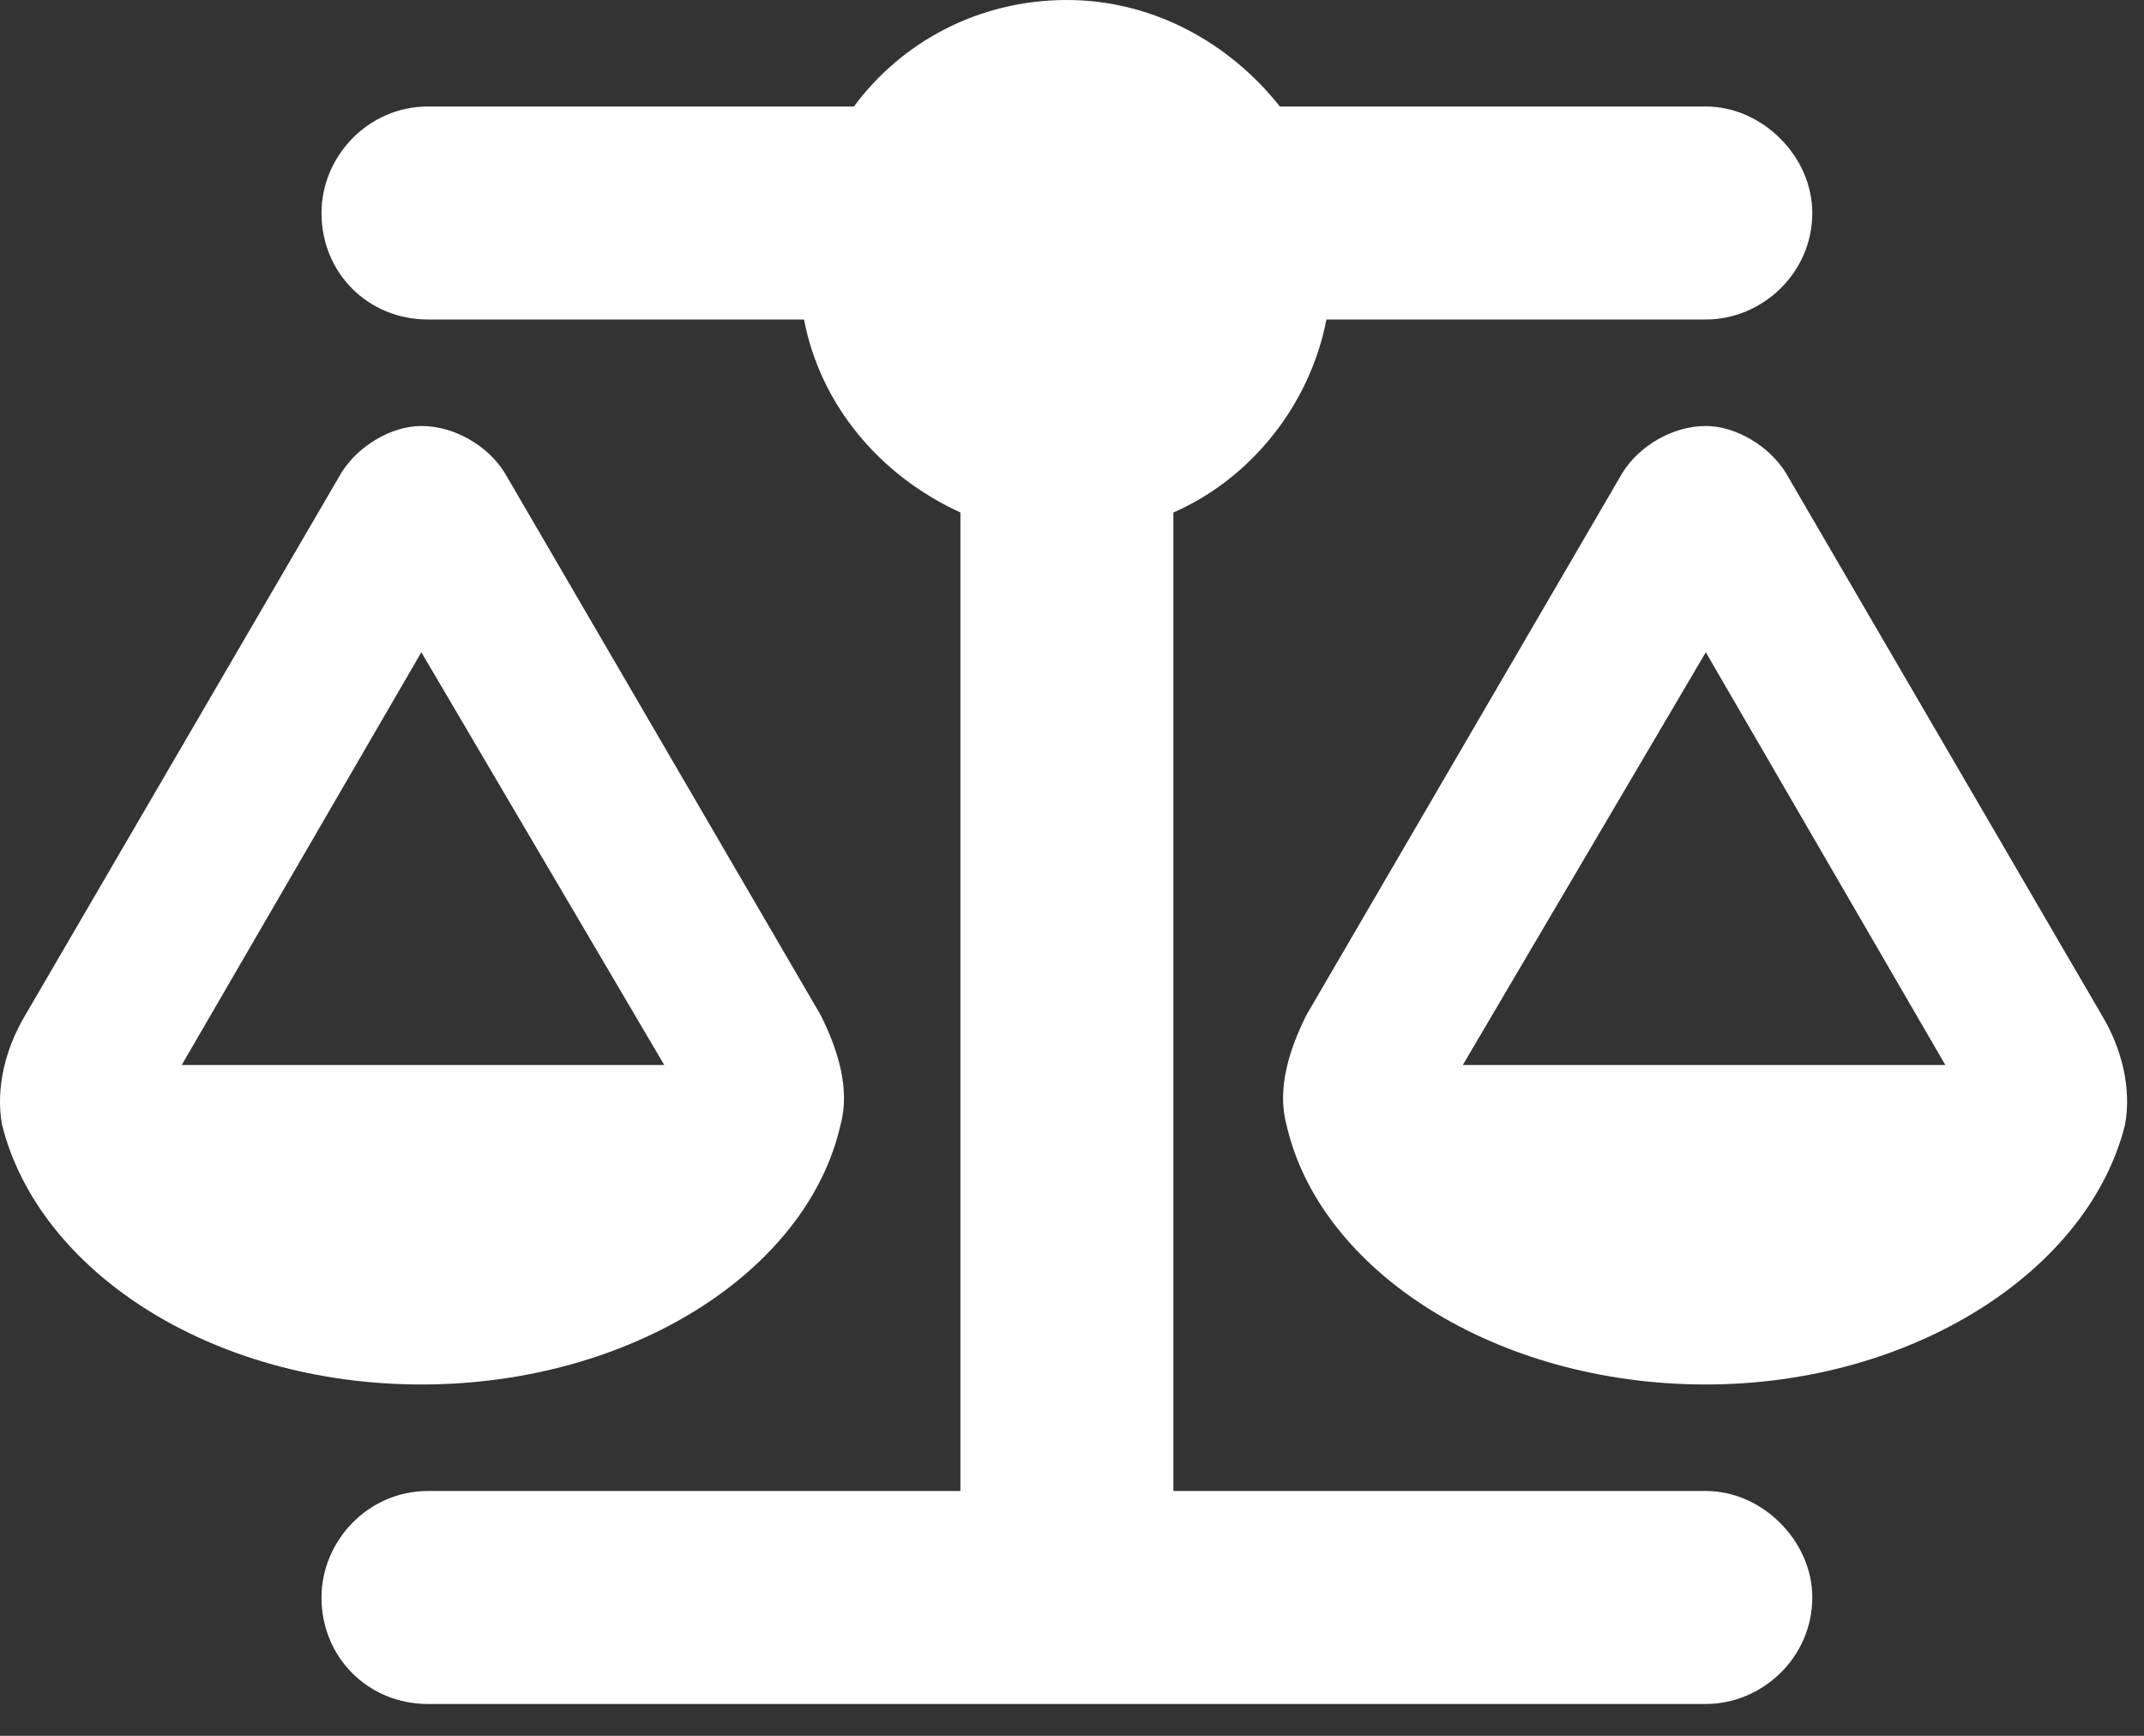
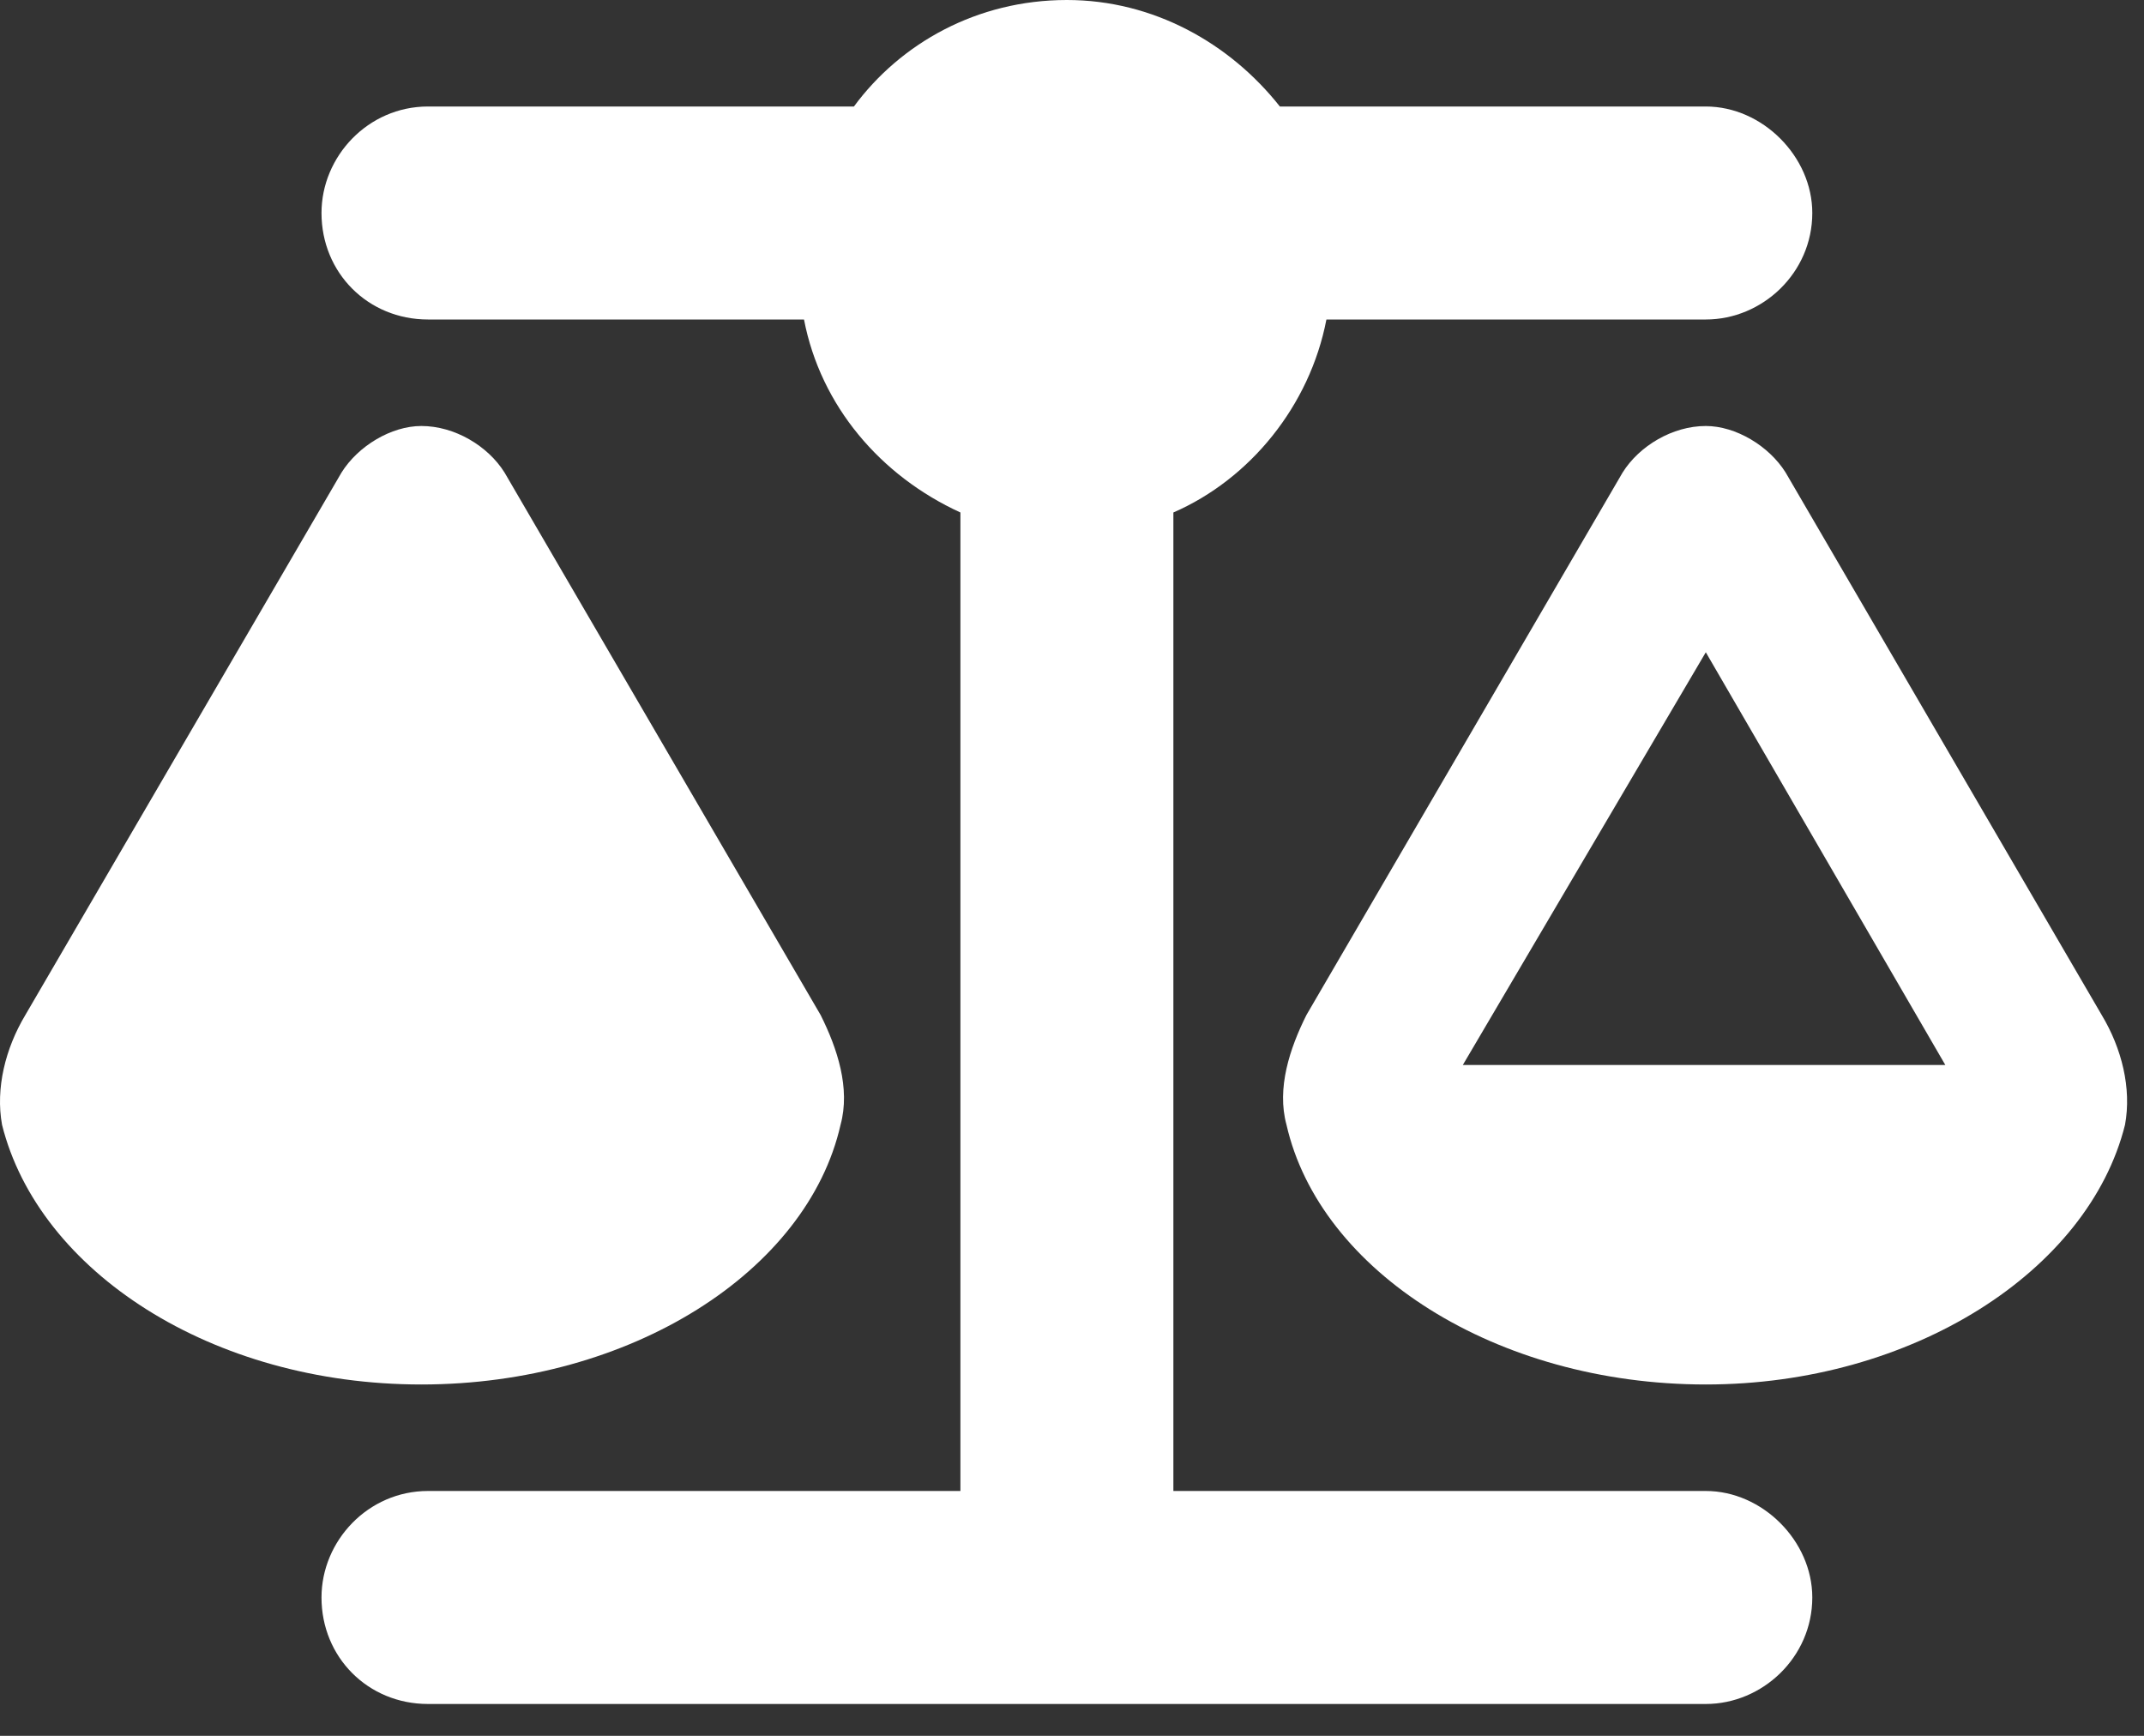
<svg xmlns="http://www.w3.org/2000/svg" fill="none" height="100%" overflow="visible" preserveAspectRatio="none" style="display: block;" viewBox="0 0 21 17" width="100%">
  <rect x="0" y="0" width="21" height="17" fill="#333333" stroke="none" />
-   <path d="M12.536 1.043H16.708C17.262 1.043 17.751 1.532 17.751 2.086C17.751 2.673 17.262 3.129 16.708 3.129H12.992C12.829 3.976 12.242 4.693 11.493 5.019V14.602H16.708C17.262 14.602 17.751 15.091 17.751 15.645C17.751 16.231 17.262 16.688 16.708 16.688H4.192C3.605 16.688 3.149 16.231 3.149 15.645C3.149 15.091 3.605 14.602 4.192 14.602H9.407V5.019C8.625 4.661 8.038 3.976 7.875 3.129H4.192C3.605 3.129 3.149 2.673 3.149 2.086C3.149 1.532 3.605 1.043 4.192 1.043H8.364C8.82 0.424 9.57 0 10.45 0C11.297 0 12.047 0.424 12.536 1.043ZM14.328 10.43H19.054L16.708 6.388L14.328 10.43ZM16.708 13.559C14.654 13.559 12.927 12.45 12.601 11.016C12.503 10.658 12.633 10.267 12.796 9.941L15.893 4.628C16.056 4.367 16.382 4.172 16.708 4.172C17.001 4.172 17.327 4.367 17.49 4.628L20.586 9.941C20.782 10.267 20.88 10.658 20.814 11.016C20.456 12.45 18.728 13.559 16.708 13.559ZM4.127 6.388L1.78 10.43H6.506L4.127 6.388ZM0.02 11.016C-0.045 10.658 0.053 10.267 0.248 9.941L3.345 4.628C3.508 4.367 3.833 4.172 4.127 4.172C4.453 4.172 4.779 4.367 4.942 4.628L8.038 9.941C8.201 10.267 8.331 10.658 8.233 11.016C7.908 12.45 6.18 13.559 4.127 13.559C2.073 13.559 0.379 12.45 0.02 11.016Z" fill="white" id="Text" />
+   <path d="M12.536 1.043H16.708C17.262 1.043 17.751 1.532 17.751 2.086C17.751 2.673 17.262 3.129 16.708 3.129H12.992C12.829 3.976 12.242 4.693 11.493 5.019V14.602H16.708C17.262 14.602 17.751 15.091 17.751 15.645C17.751 16.231 17.262 16.688 16.708 16.688H4.192C3.605 16.688 3.149 16.231 3.149 15.645C3.149 15.091 3.605 14.602 4.192 14.602H9.407V5.019C8.625 4.661 8.038 3.976 7.875 3.129H4.192C3.605 3.129 3.149 2.673 3.149 2.086C3.149 1.532 3.605 1.043 4.192 1.043H8.364C8.82 0.424 9.57 0 10.45 0C11.297 0 12.047 0.424 12.536 1.043ZM14.328 10.43H19.054L16.708 6.388L14.328 10.43ZM16.708 13.559C14.654 13.559 12.927 12.45 12.601 11.016C12.503 10.658 12.633 10.267 12.796 9.941L15.893 4.628C16.056 4.367 16.382 4.172 16.708 4.172C17.001 4.172 17.327 4.367 17.49 4.628L20.586 9.941C20.782 10.267 20.88 10.658 20.814 11.016C20.456 12.45 18.728 13.559 16.708 13.559ZM4.127 6.388L1.78 10.43L4.127 6.388ZM0.02 11.016C-0.045 10.658 0.053 10.267 0.248 9.941L3.345 4.628C3.508 4.367 3.833 4.172 4.127 4.172C4.453 4.172 4.779 4.367 4.942 4.628L8.038 9.941C8.201 10.267 8.331 10.658 8.233 11.016C7.908 12.45 6.18 13.559 4.127 13.559C2.073 13.559 0.379 12.45 0.02 11.016Z" fill="white" id="Text" />
</svg>